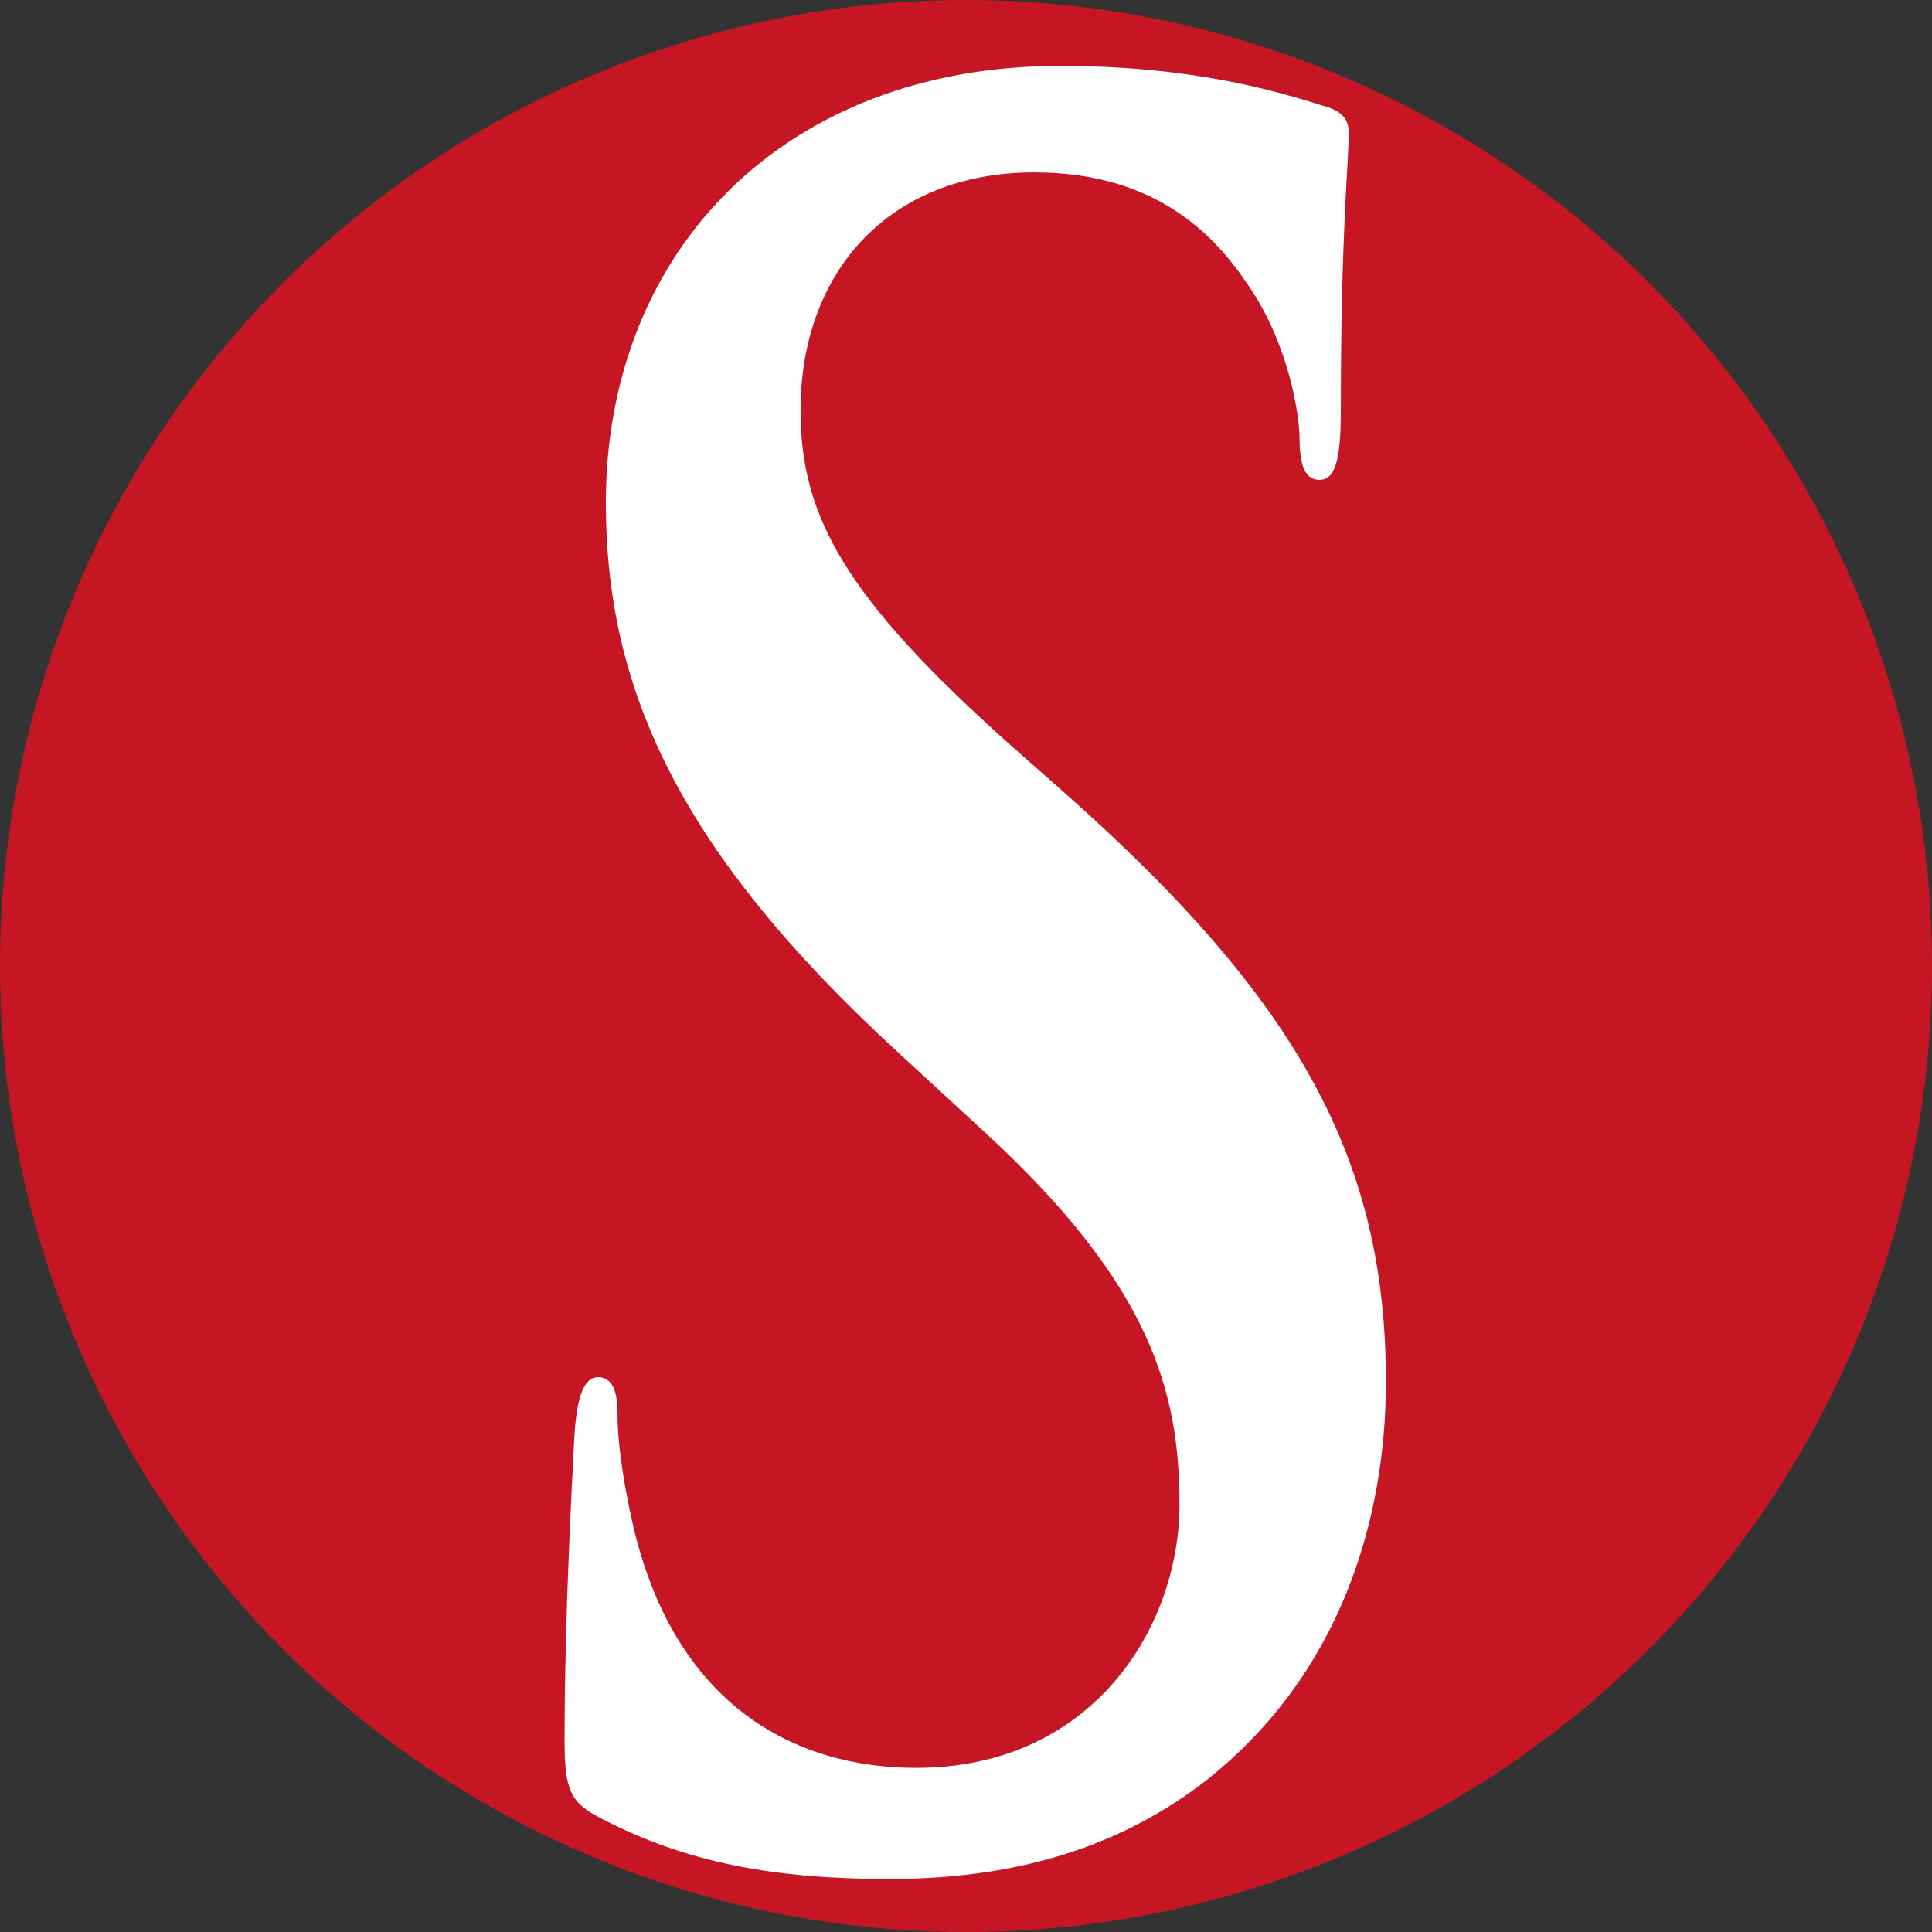
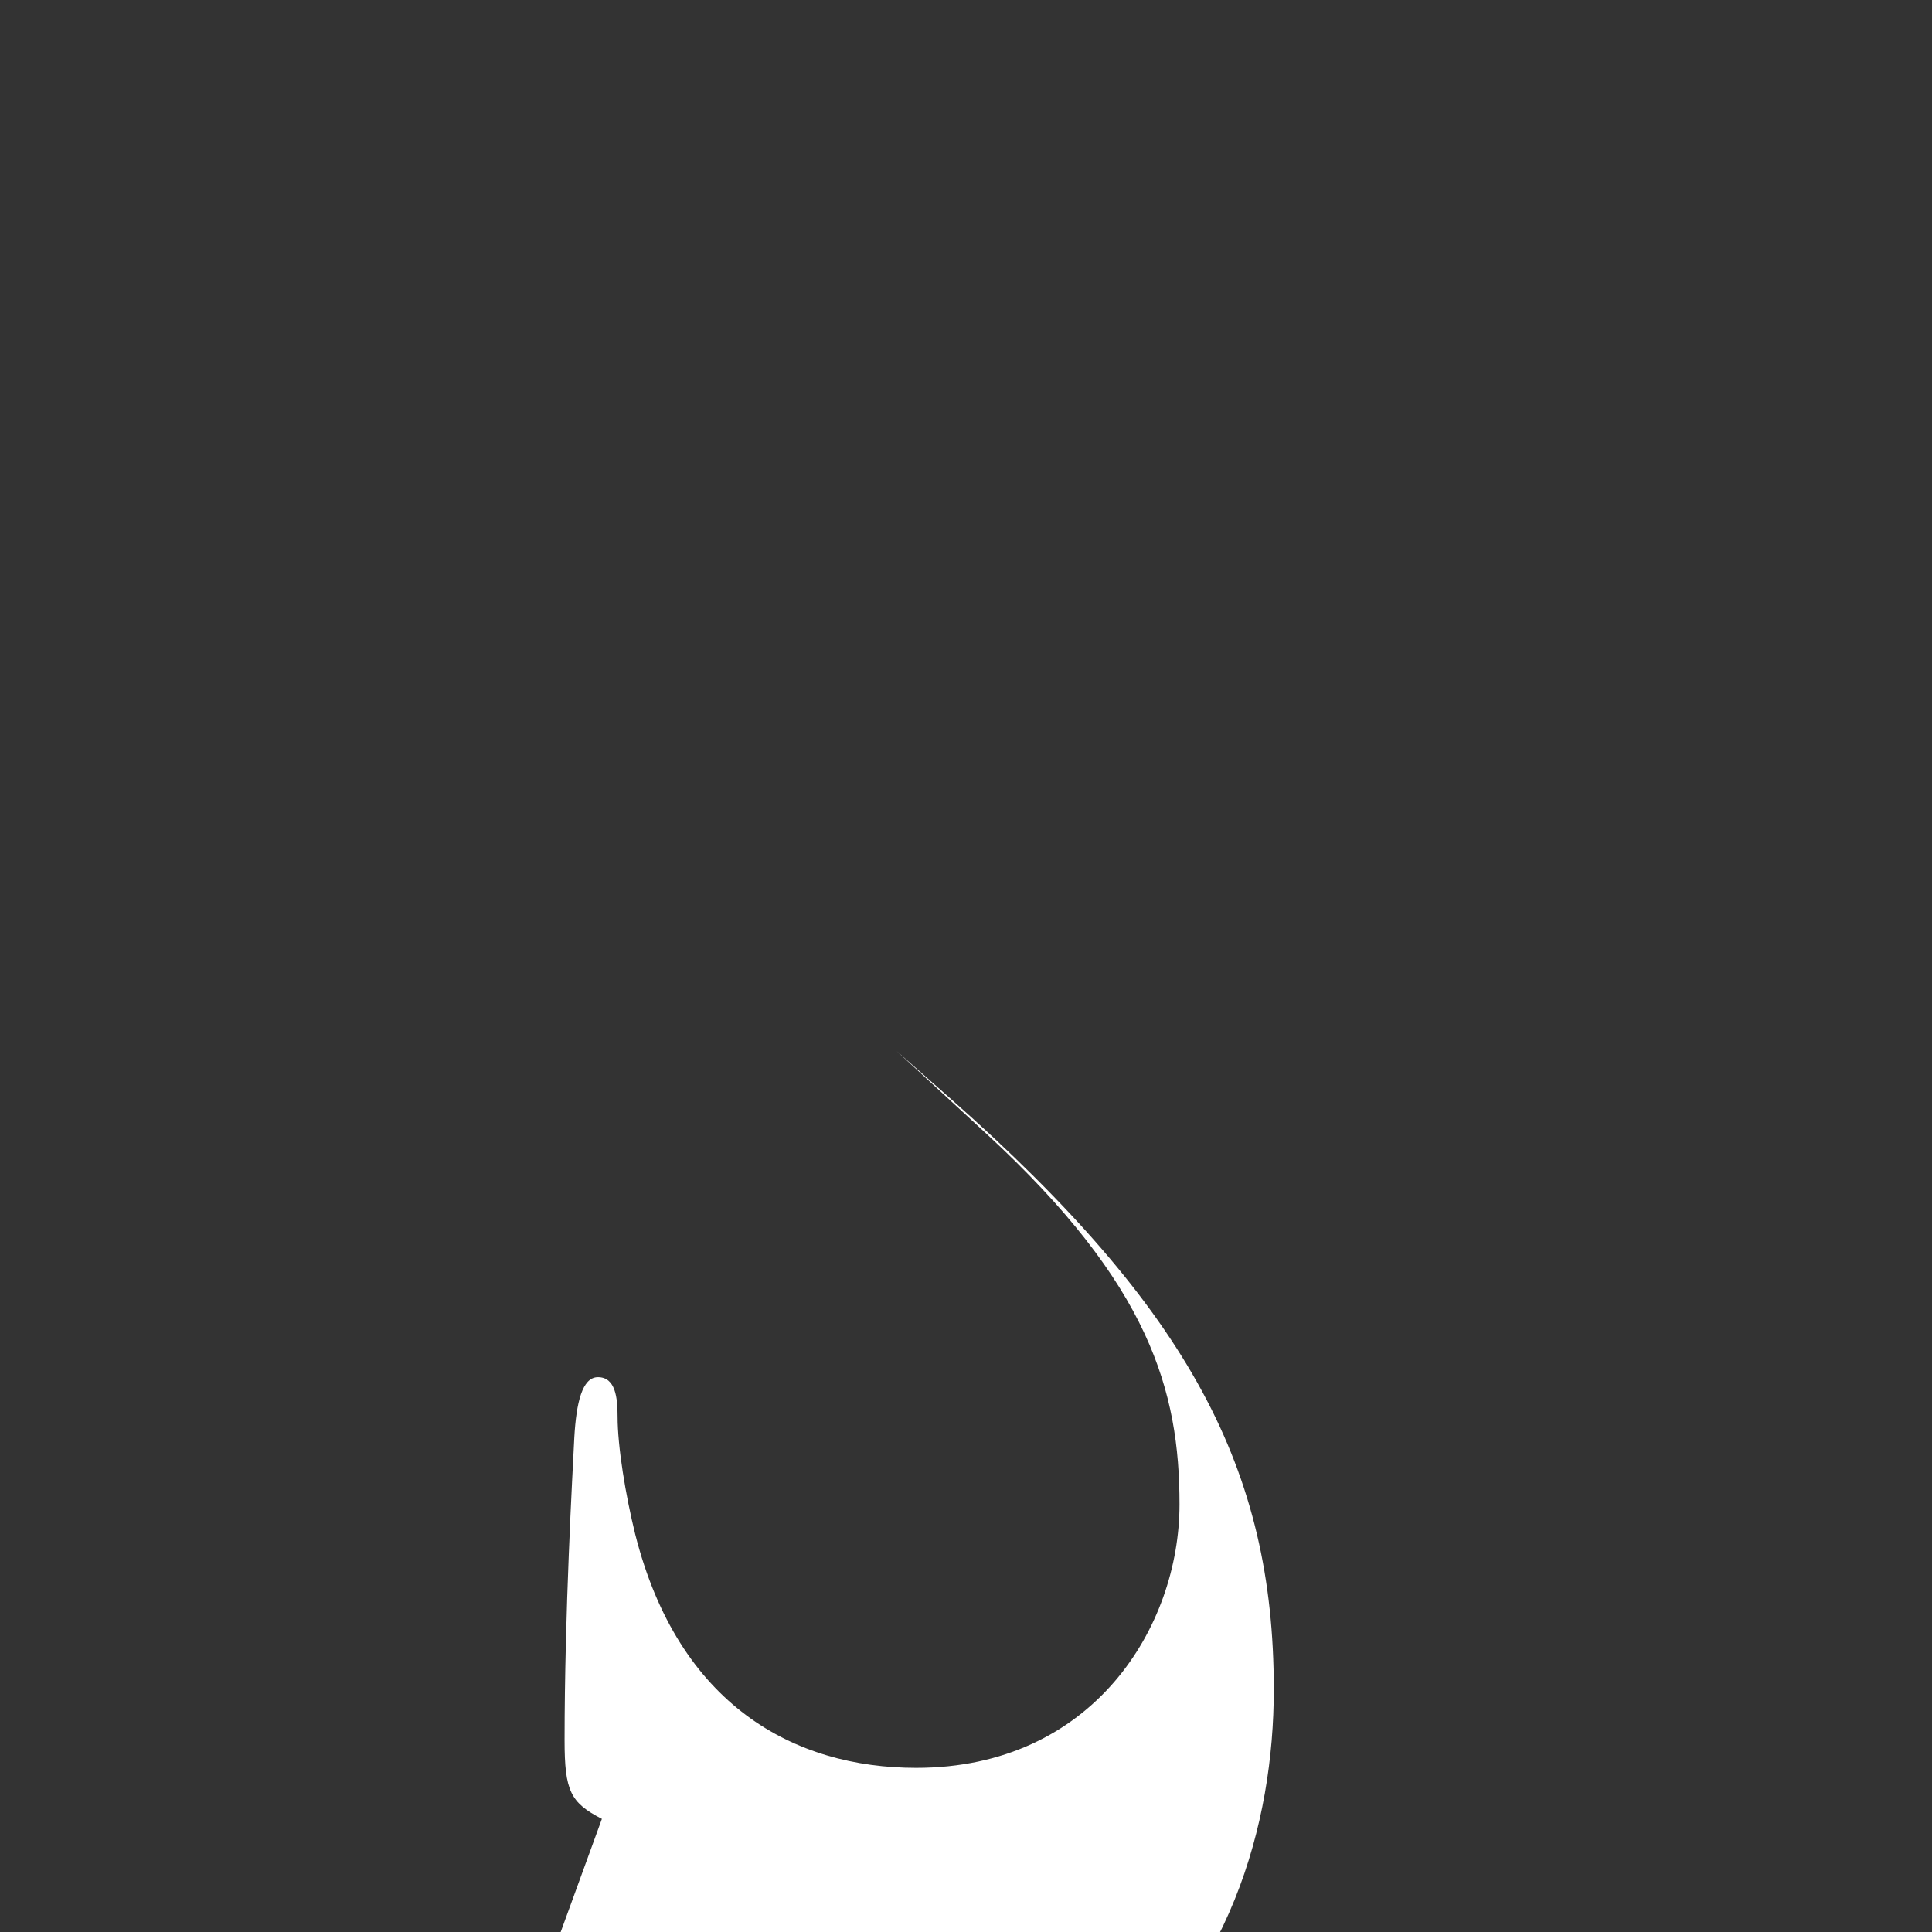
<svg xmlns="http://www.w3.org/2000/svg" id="Calque_2" width="41.27mm" height="41.27mm" viewBox="0 0 117 117">
  <rect x="0" y="0" width="117" height="117" fill="#333333" stroke="none" />
  <defs>
    <style>.cls-1{fill:#fff;}.cls-2{fill:#c61624;}</style>
  </defs>
  <g id="Calque_1-2">
-     <circle class="cls-2" cx="58.5" cy="58.5" r="58.5" />
-     <path class="cls-1" d="m36.45,110.15c-1.9-.98-2.26-1.68-2.26-4.76,0-7.7.48-16.11.59-18.35.12-2.1.48-3.64,1.43-3.64,1.07,0,1.19,1.26,1.19,2.38,0,1.82.48,4.76,1.07,7.14,2.62,10.36,9.64,14.14,17.01,14.14,10.71,0,15.95-8.54,15.95-15.96,0-6.86-1.79-13.3-11.66-22.41l-5.47-5.04c-13.09-12.04-17.61-21.85-17.61-33.19,0-15.4,10.95-26.47,27.49-26.47,7.73,0,12.73,1.4,15.83,2.38,1.07.28,1.67.7,1.67,1.68,0,1.82-.48,5.88-.48,16.81,0,3.08-.36,4.2-1.31,4.2-.83,0-1.19-.84-1.19-2.52,0-1.26-.59-5.6-3.09-9.24-1.79-2.66-5.24-6.86-12.97-6.86-8.8,0-14.16,6.02-14.16,14.42,0,6.44,2.74,11.34,12.61,20.17l3.33,2.94c14.4,12.74,19.51,22.41,19.51,35.71,0,8.12-2.62,17.79-11.18,24.37-5.95,4.48-12.61,5.74-18.92,5.74-6.9,0-12.26-.98-17.37-3.64Z" />
+     <path class="cls-1" d="m36.45,110.15c-1.9-.98-2.26-1.68-2.26-4.76,0-7.7.48-16.11.59-18.35.12-2.1.48-3.64,1.43-3.64,1.07,0,1.19,1.26,1.19,2.38,0,1.82.48,4.76,1.07,7.14,2.62,10.36,9.64,14.14,17.01,14.14,10.71,0,15.95-8.54,15.95-15.96,0-6.86-1.79-13.3-11.66-22.41l-5.47-5.04l3.33,2.94c14.4,12.74,19.51,22.41,19.51,35.71,0,8.12-2.62,17.79-11.18,24.37-5.95,4.48-12.61,5.74-18.92,5.74-6.9,0-12.26-.98-17.37-3.64Z" />
  </g>
</svg>